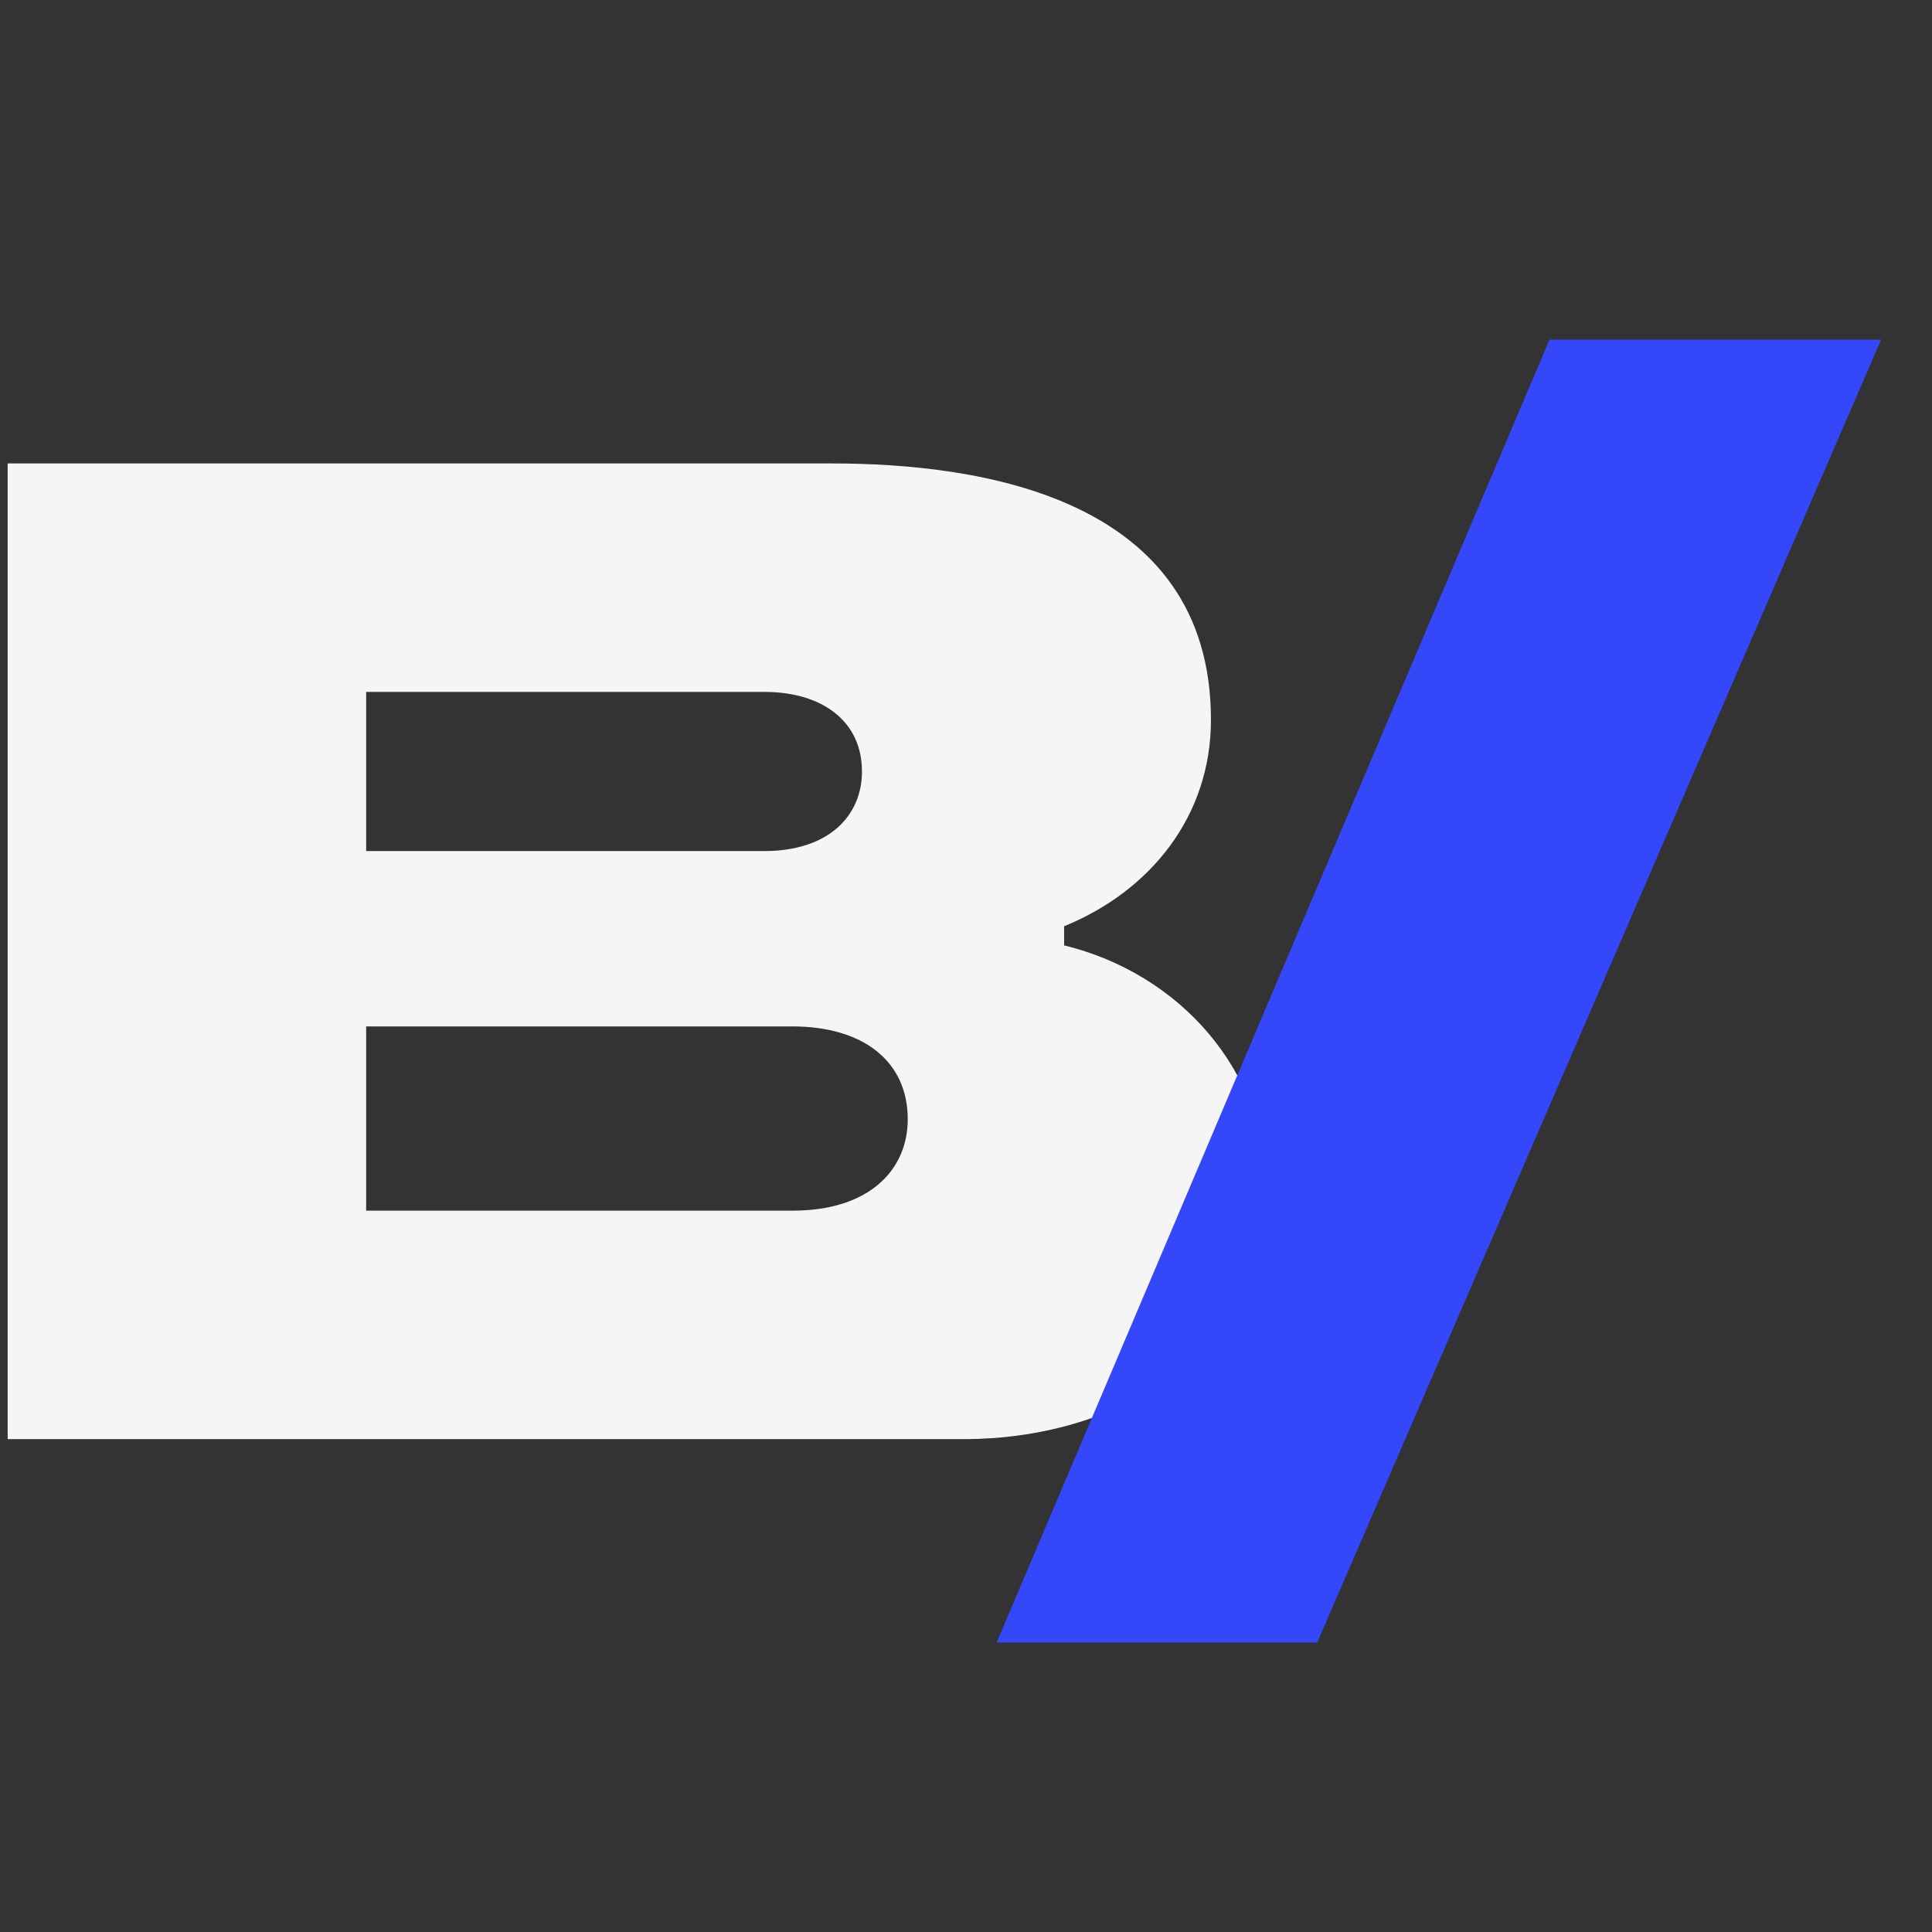
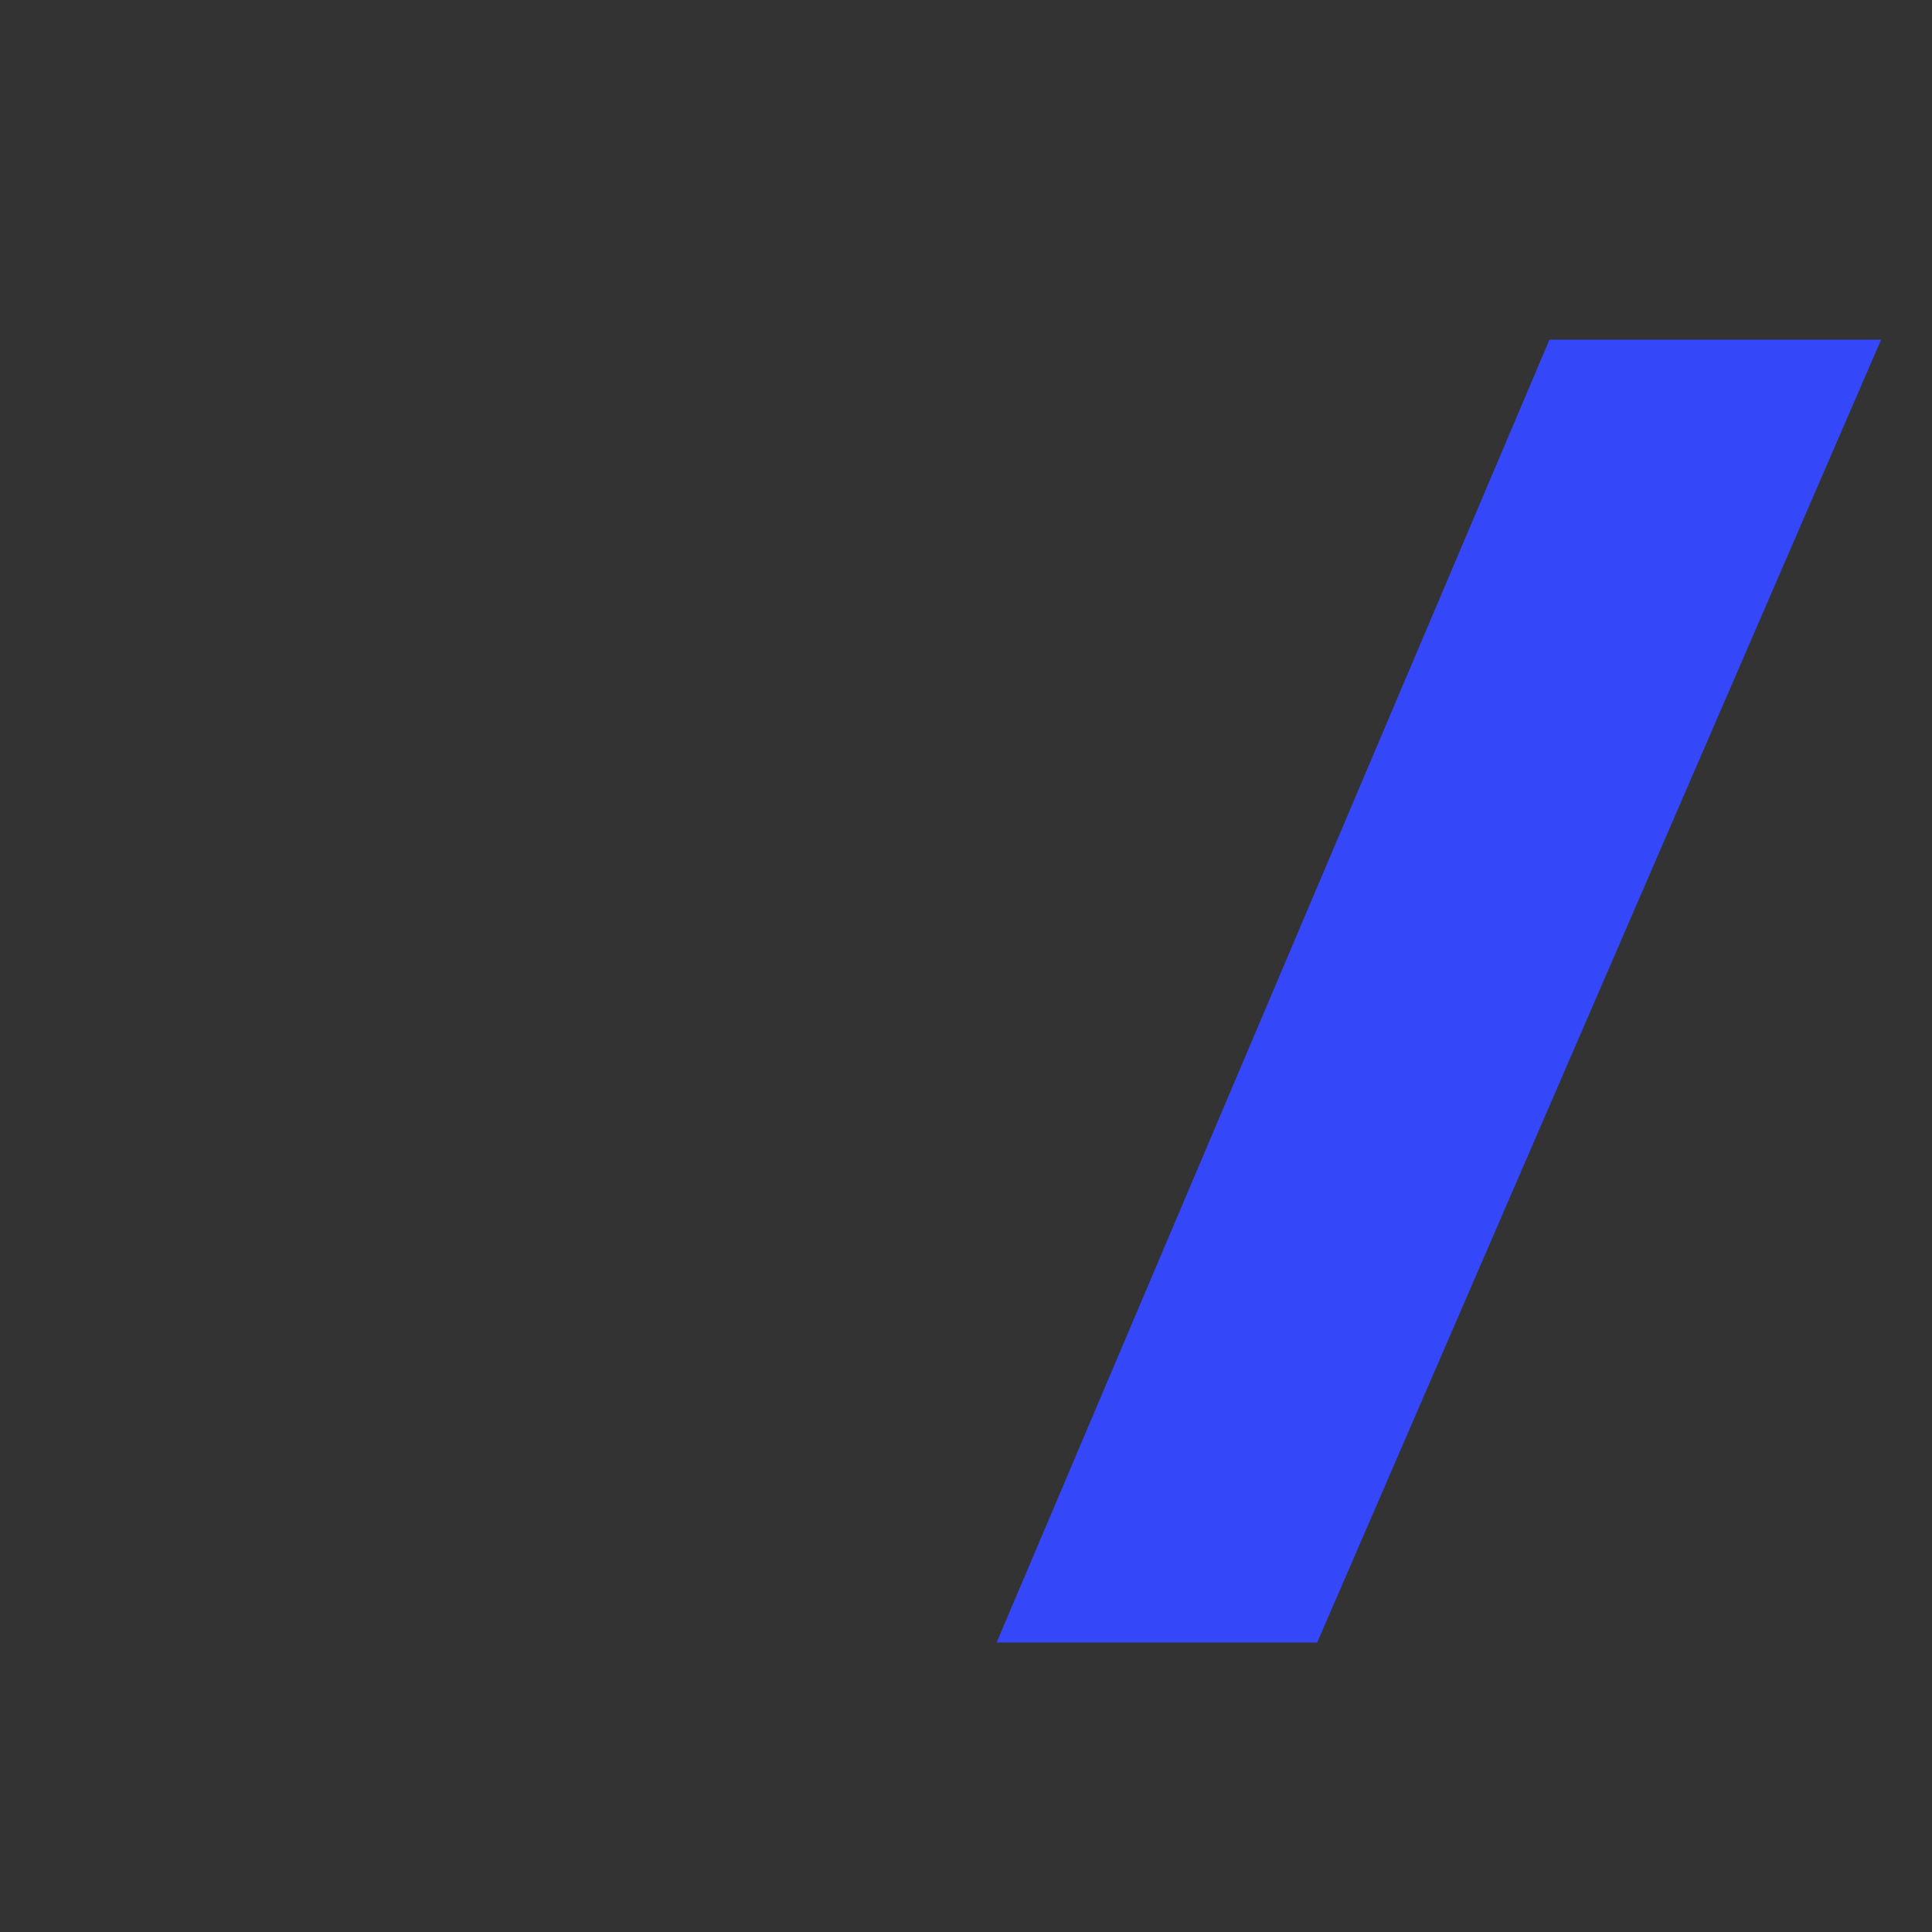
<svg xmlns="http://www.w3.org/2000/svg" width="33" height="33" viewBox="0 0 33 33" fill="none">
  <rect x="0" y="0" width="33" height="33" fill="#333333" stroke="none" />
-   <path d="M6.254 17.532V20.679H13.537C14.858 20.679 15.505 19.974 15.505 19.118C15.505 18.111 14.723 17.532 13.537 17.532H6.254ZM13.051 11.818H6.254V14.537H13.051C14.157 14.537 14.723 13.933 14.723 13.177C14.723 12.322 14.049 11.818 13.051 11.818ZM18.176 15.821V16.148C20.145 16.626 21.628 18.288 21.628 20.302C21.628 23.222 18.958 24.581 16.477 24.581C16.477 24.581 0.374 24.581 0.131 24.581V7.916H14.211C16.746 7.916 20.684 8.495 20.684 12.296C20.684 13.933 19.659 15.216 18.176 15.821Z" fill="#F5F5F5" />
  <path d="M26.466 5.802H32.131L22.499 28.055H17.023L26.466 5.802Z" fill="#3447F9" />
</svg>